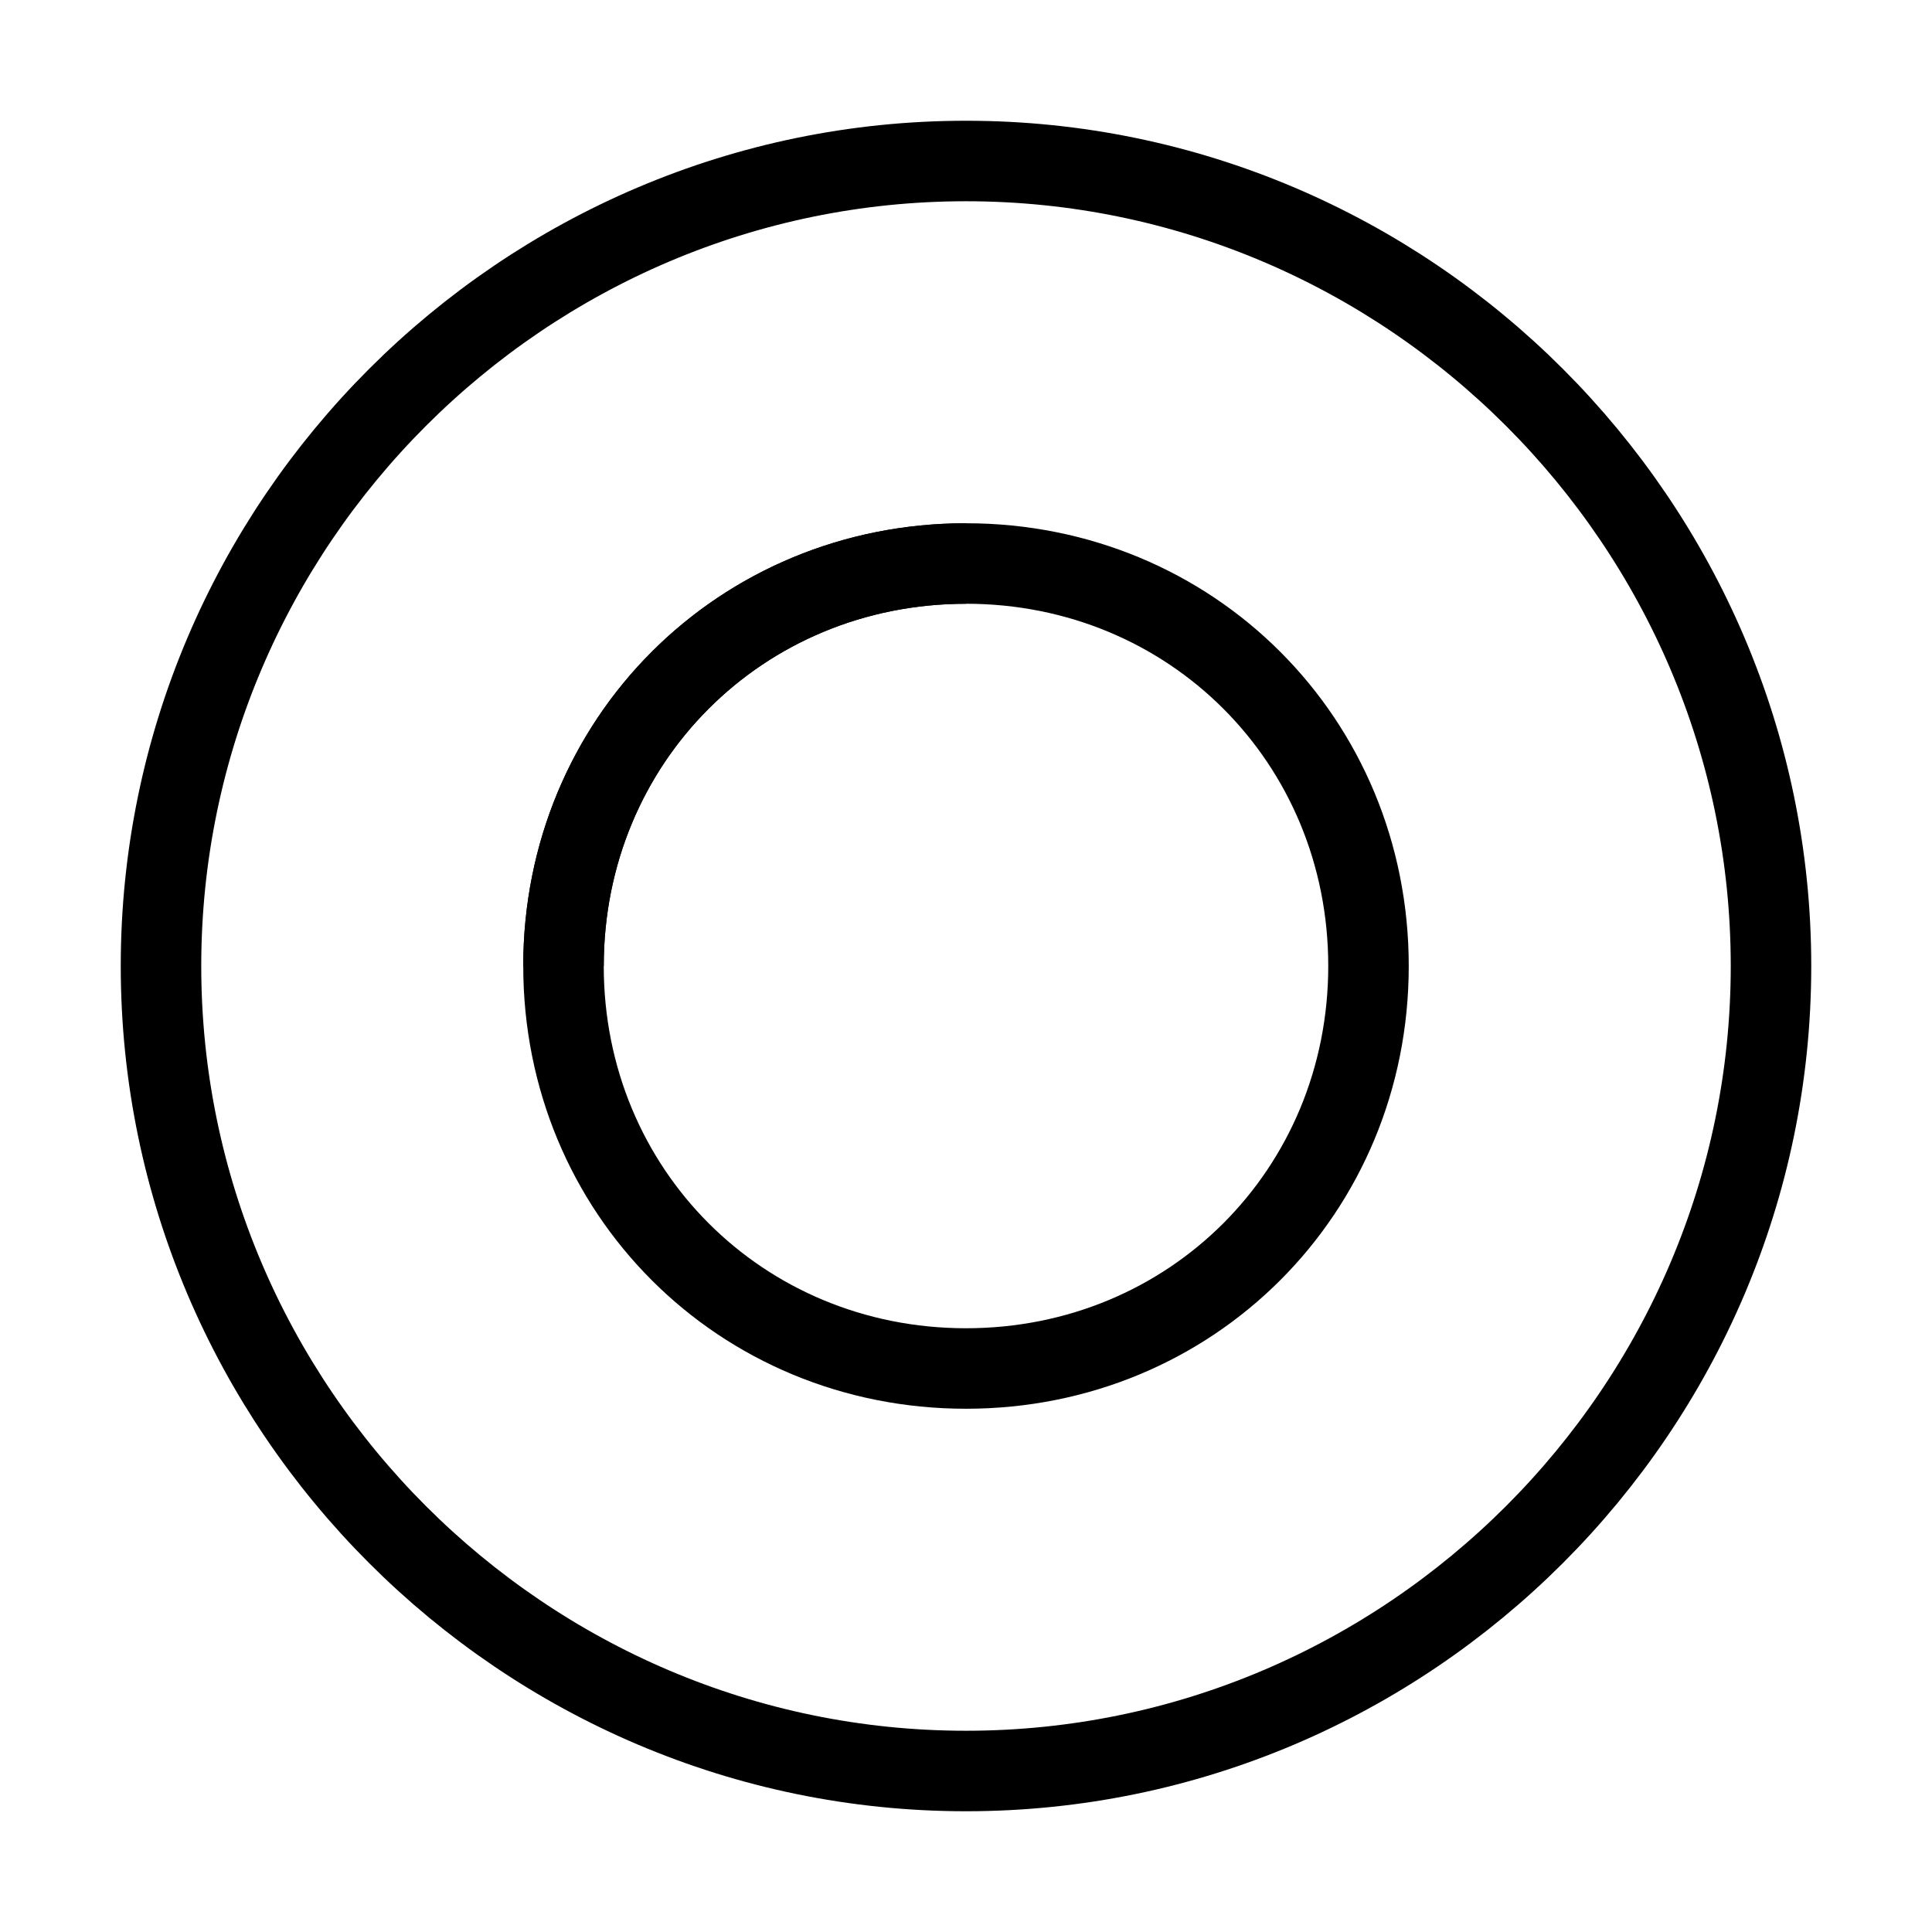
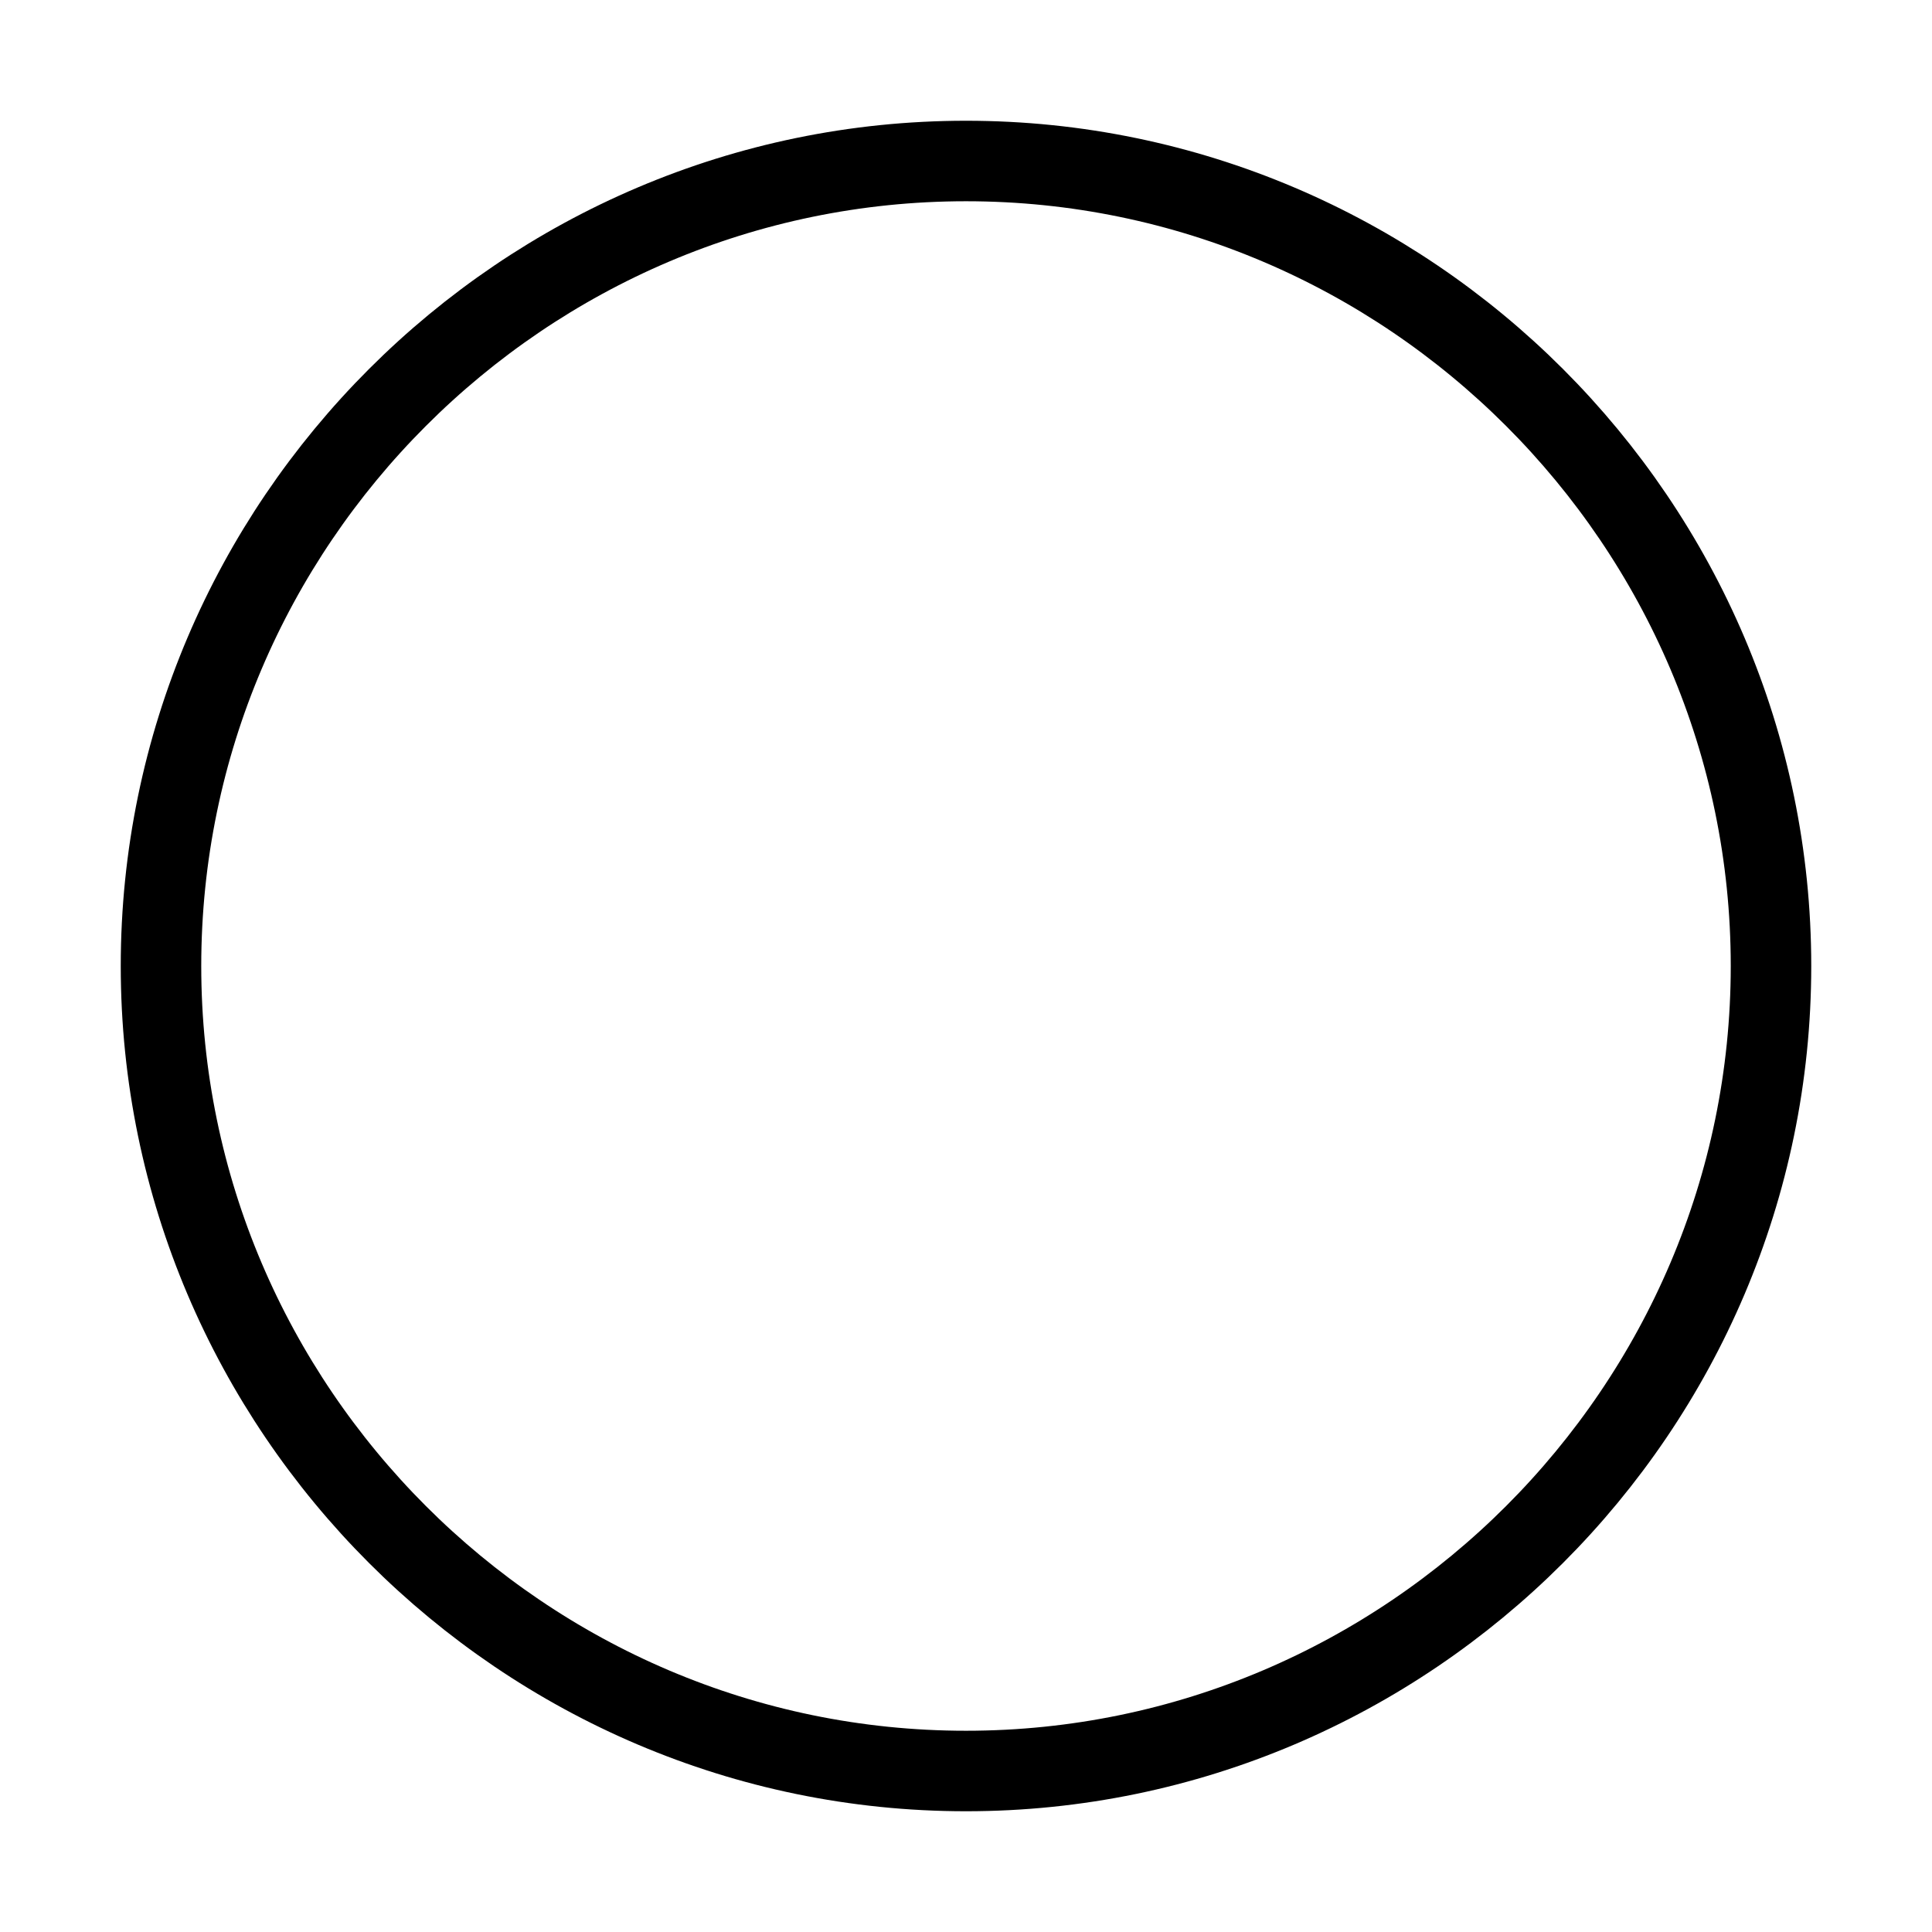
<svg xmlns="http://www.w3.org/2000/svg" width="24" height="24" viewBox="0 0 24 24" fill="none" stroke="currentColor" strokeWidth="2" strokeLinecap="round" strokeLinejoin="round">
  <path d="M12 2C6.5 2 2 6.5 2 12s4.5 10 10 10 10-4.5 10-10S17.5 2 12 2Z" />
-   <path d="M7 12c0-2.8 2.2-5 5-5s5 2.2 5 5-2.2 5-5 5" />
-   <path d="M12 7c-2.8 0-5 2.2-5 5s2.2 5 5 5" />
</svg>